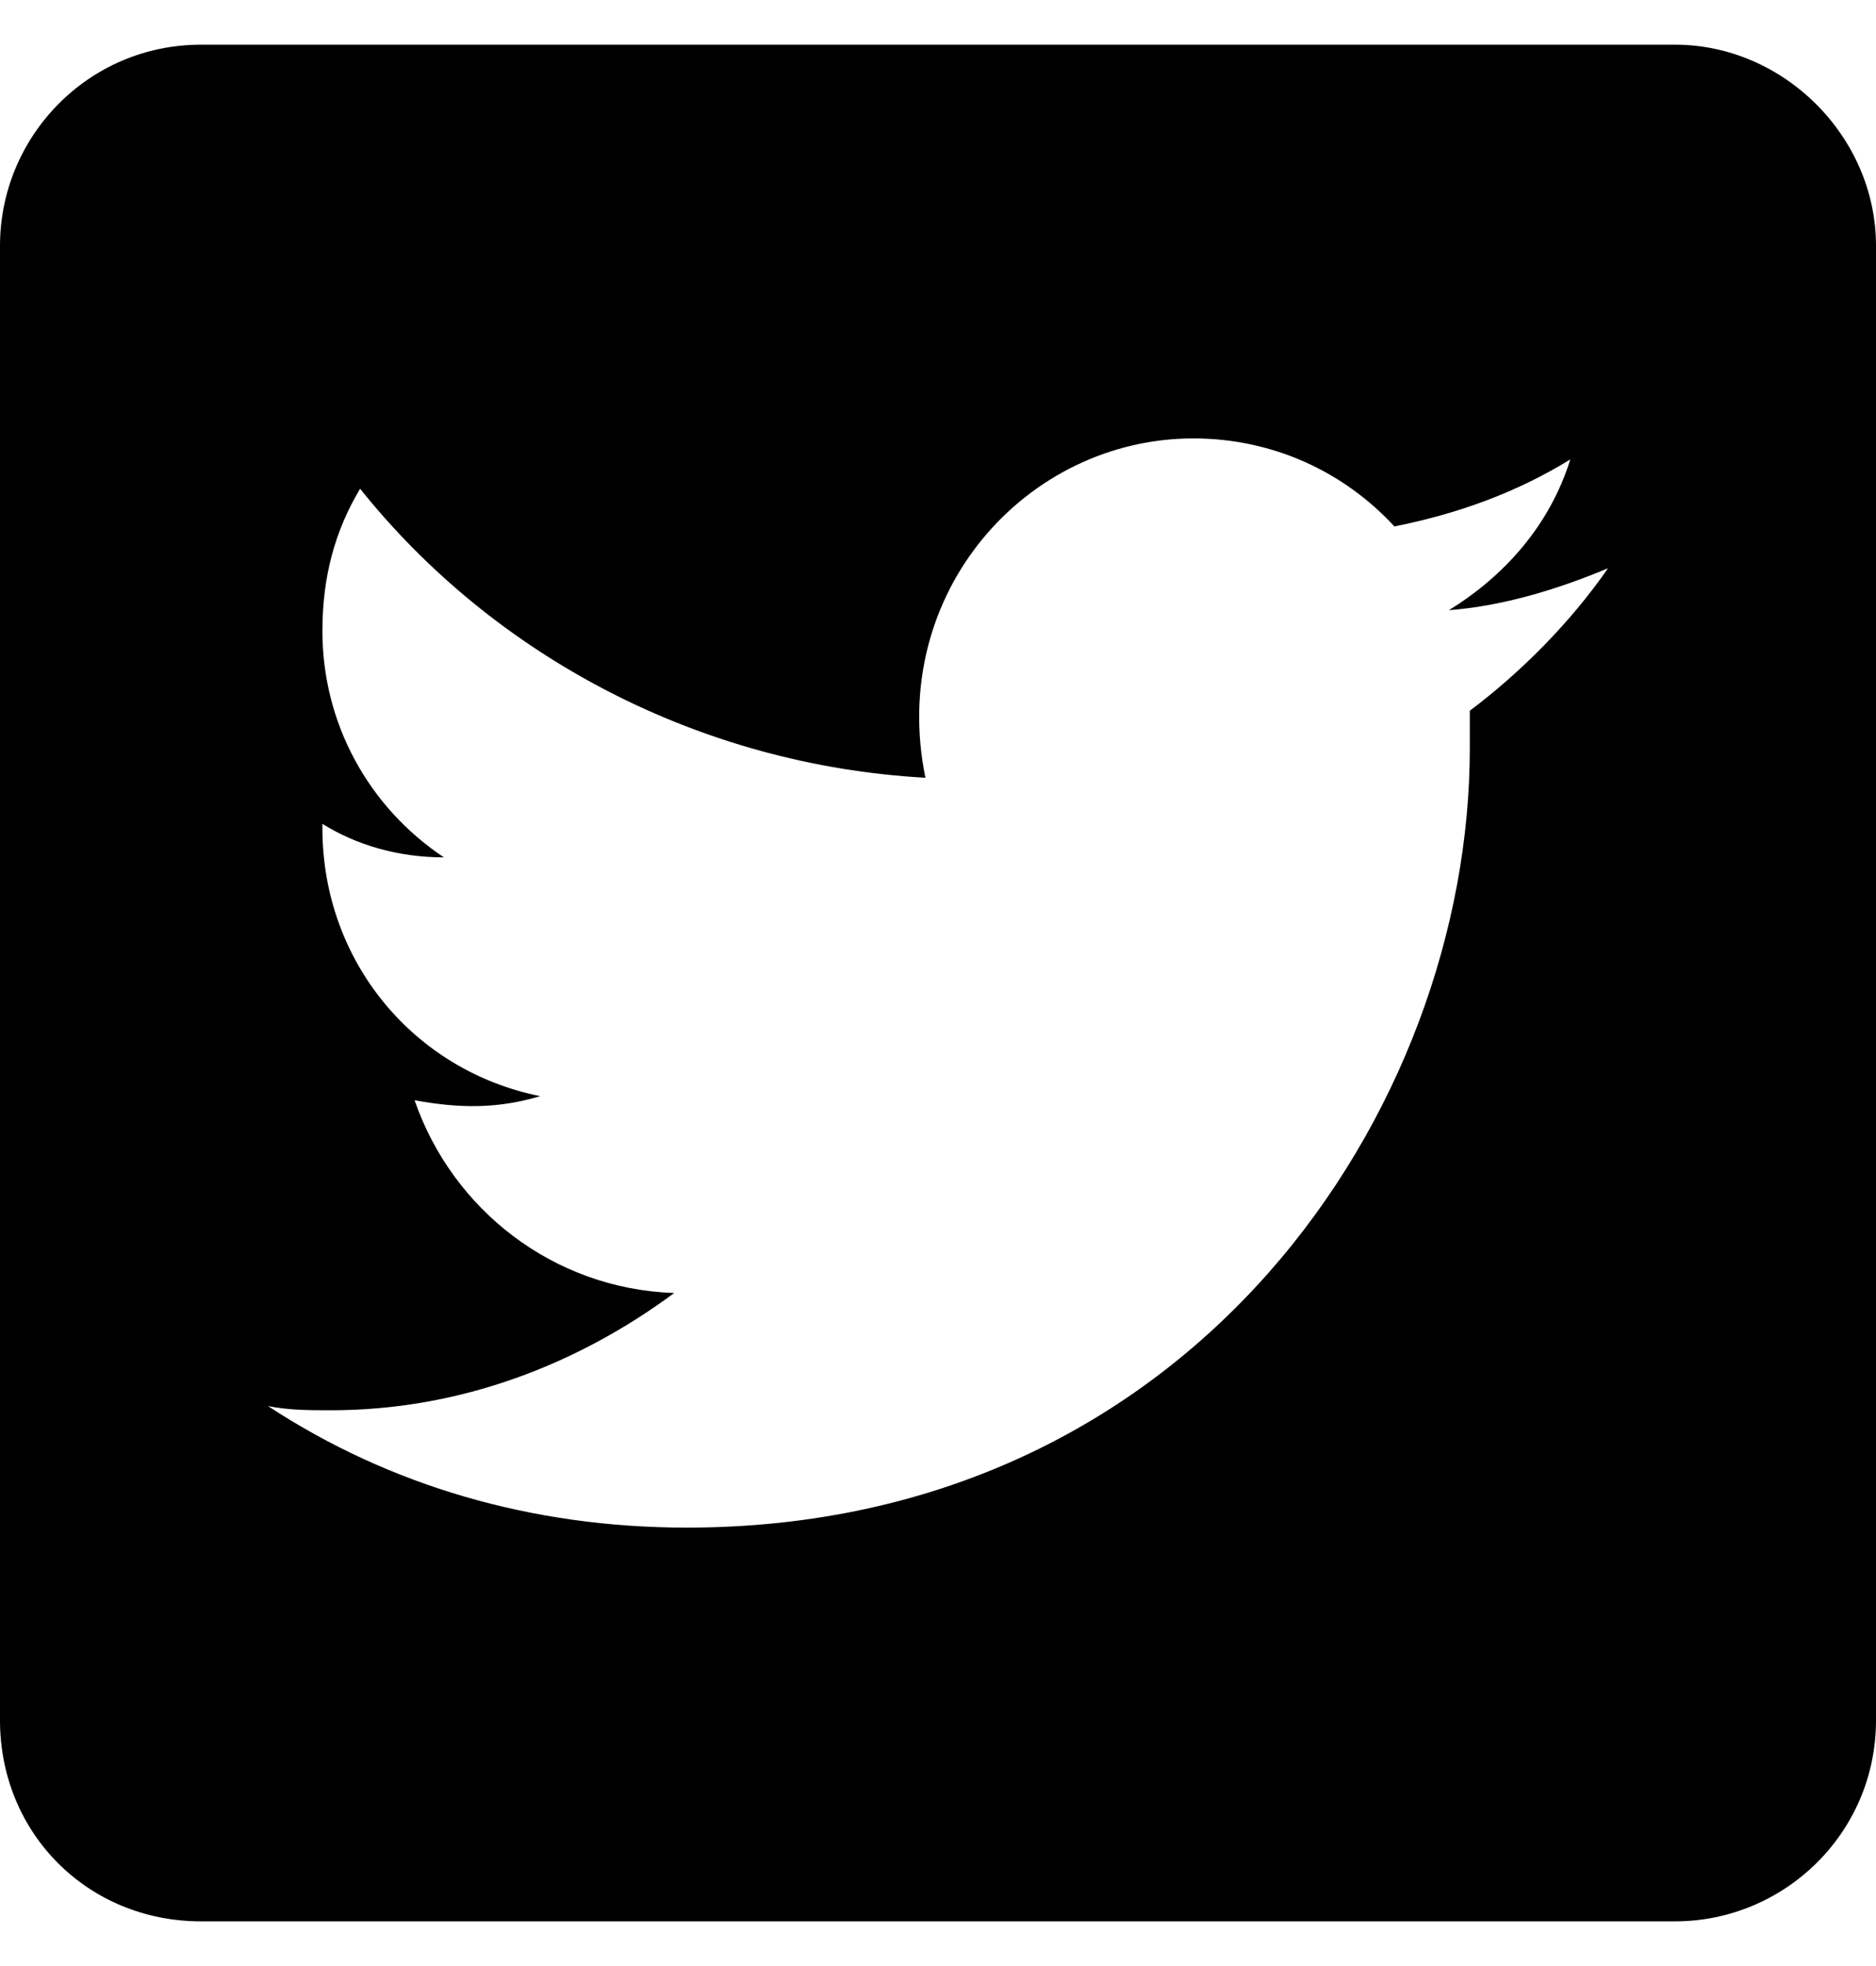
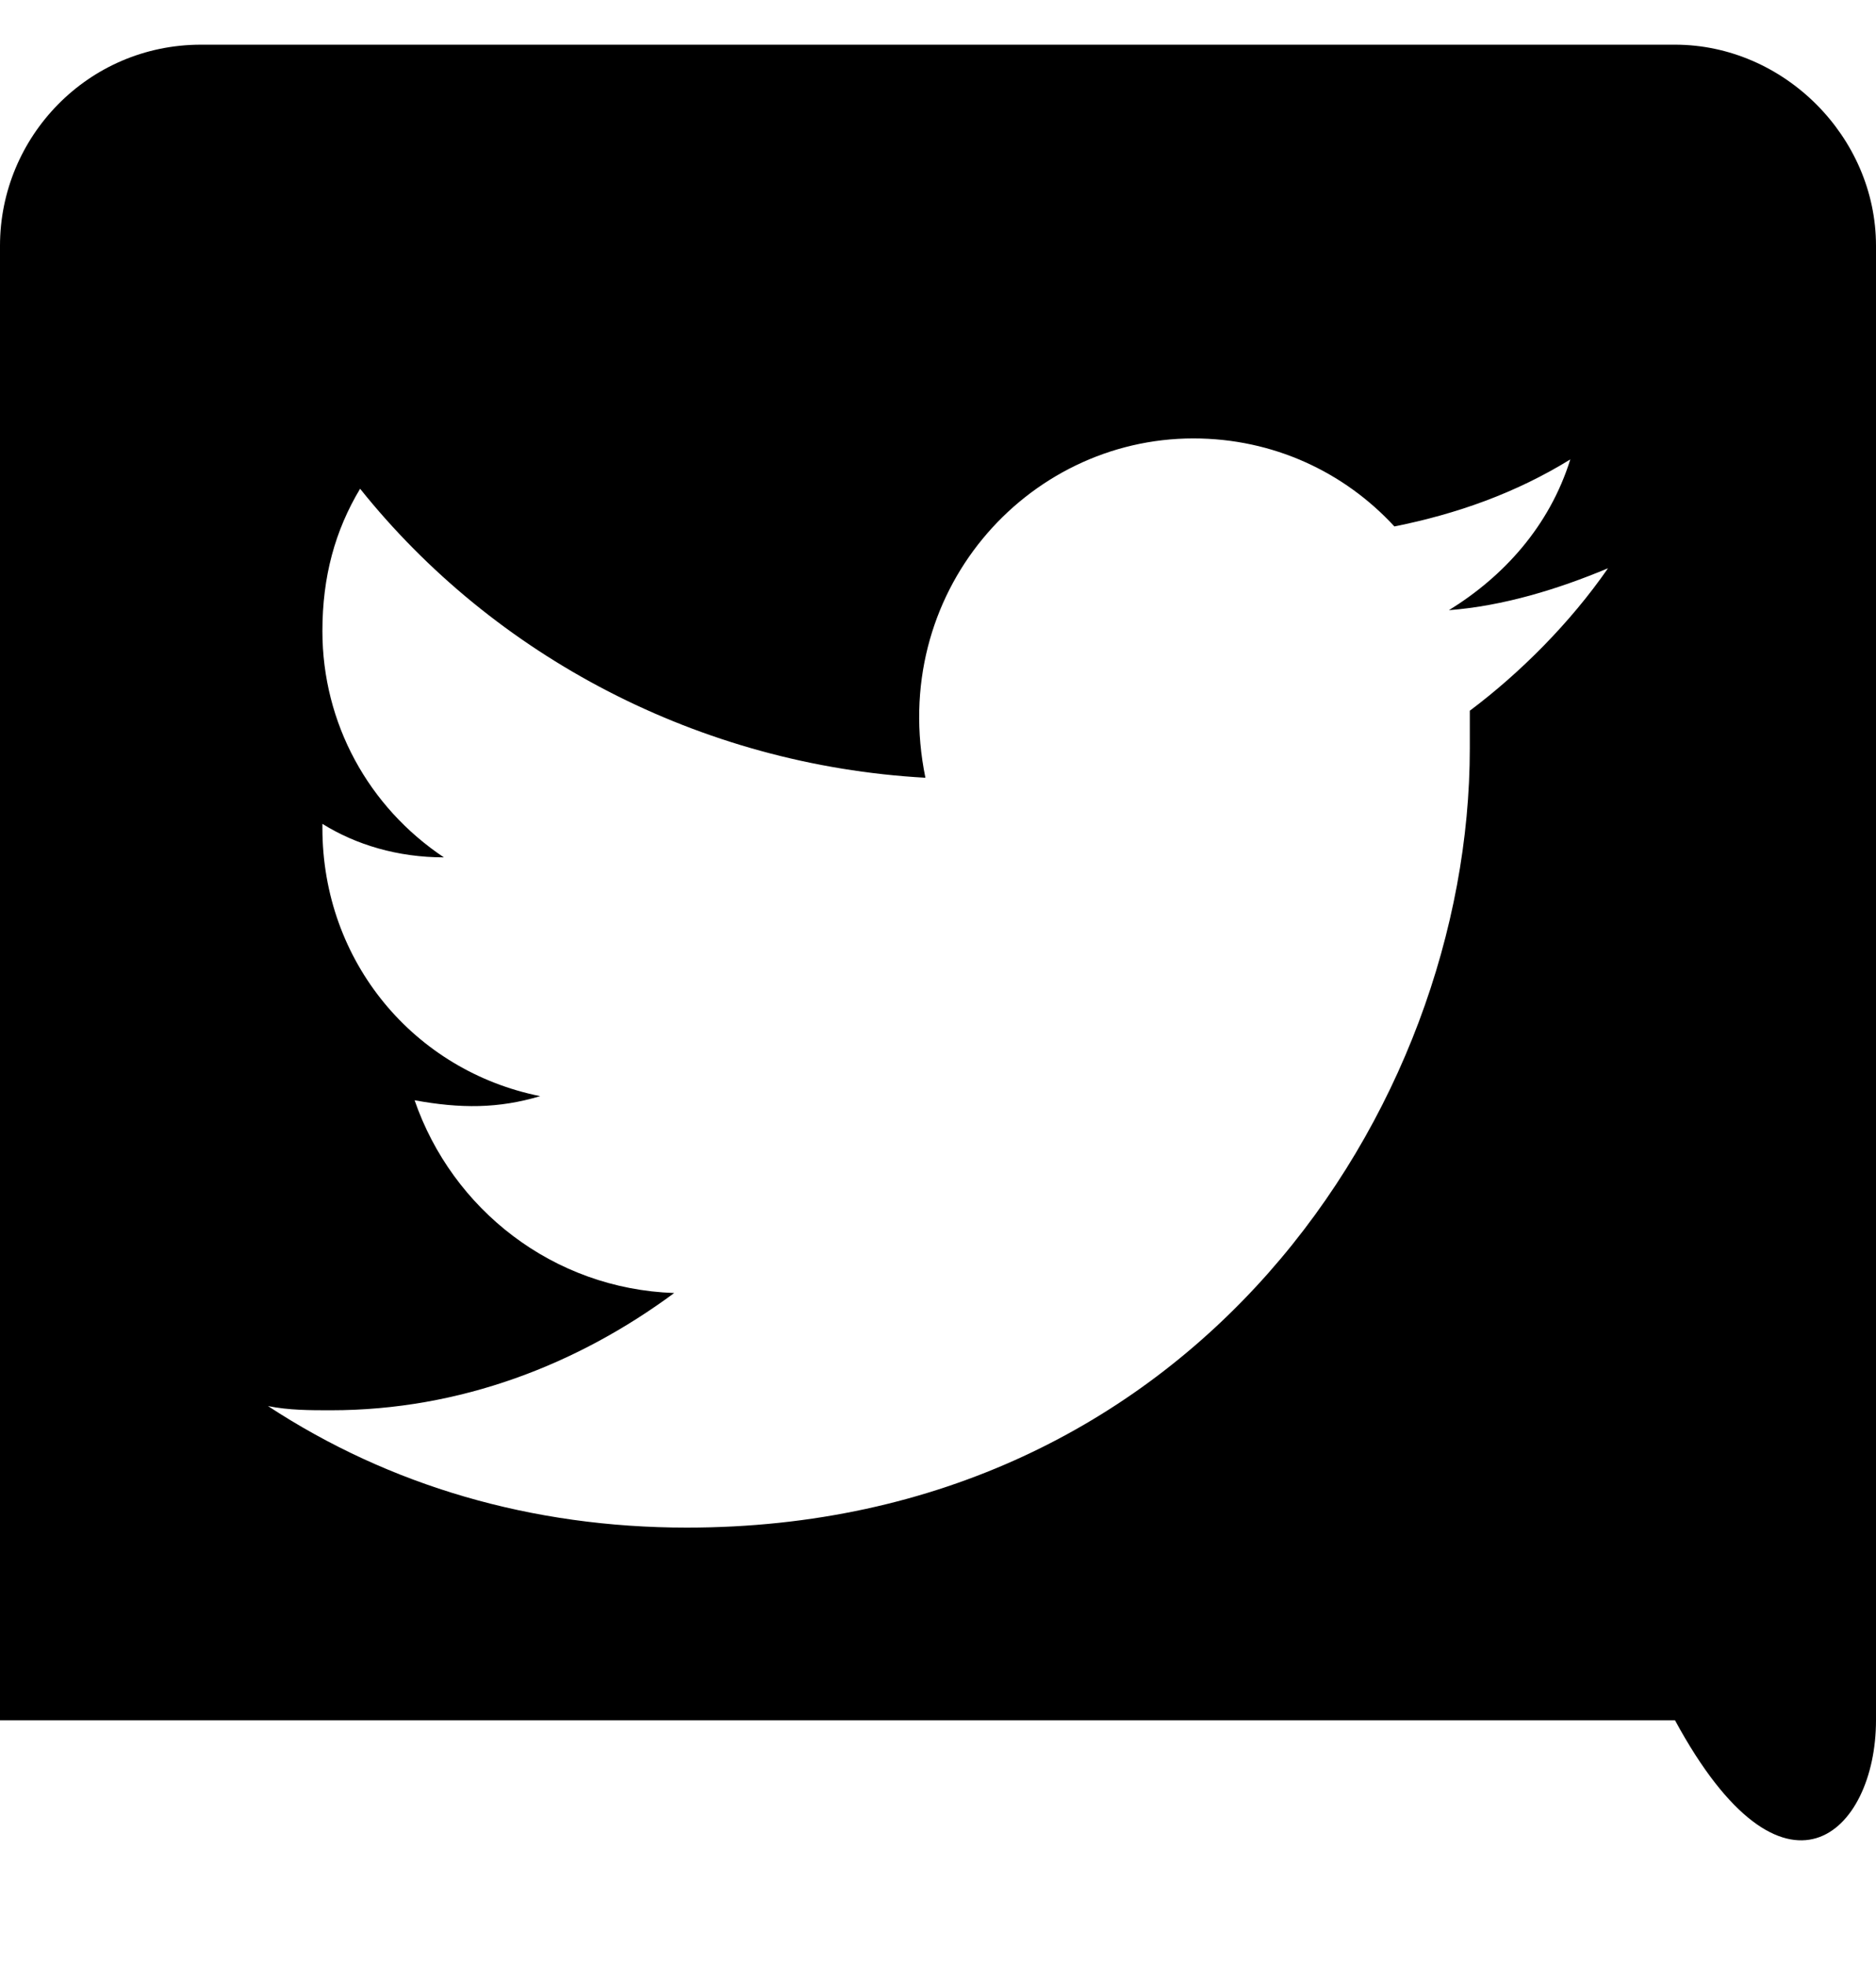
<svg xmlns="http://www.w3.org/2000/svg" width="21" height="22" viewBox="0 0 21 22" fill="none">
-   <path d="M18.75 0.5H2.25C0.984 0.5 0 1.531 0 2.75V19.25C0 20.516 0.984 21.5 2.25 21.5H18.75C19.969 21.5 21 20.516 21 19.25V2.75C21 1.531 19.969 0.5 18.75 0.5ZM16.453 7.953C16.453 8.094 16.453 8.234 16.453 8.375C16.453 12.406 13.359 17.094 7.688 17.094C5.953 17.094 4.359 16.625 3 15.734C3.234 15.781 3.469 15.781 3.703 15.781C5.156 15.781 6.469 15.266 7.547 14.469C6.188 14.422 5.062 13.531 4.641 12.312C5.156 12.406 5.578 12.406 6.047 12.266C4.641 11.984 3.609 10.766 3.609 9.266V9.219C3.984 9.453 4.453 9.594 4.969 9.594C4.125 9.031 3.609 8.094 3.609 7.062C3.609 6.453 3.75 5.938 4.031 5.469C5.531 7.344 7.828 8.562 10.359 8.703C9.938 6.641 11.484 4.906 13.359 4.906C14.25 4.906 15.047 5.281 15.609 5.891C16.312 5.75 16.969 5.516 17.578 5.141C17.344 5.891 16.828 6.453 16.219 6.828C16.828 6.781 17.438 6.594 18 6.359C17.578 6.969 17.016 7.531 16.453 7.953Z" fill="black" />
+   <path d="M18.75 0.5H2.25C0.984 0.5 0 1.531 0 2.75V19.25H18.75C19.969 21.5 21 20.516 21 19.25V2.75C21 1.531 19.969 0.5 18.75 0.5ZM16.453 7.953C16.453 8.094 16.453 8.234 16.453 8.375C16.453 12.406 13.359 17.094 7.688 17.094C5.953 17.094 4.359 16.625 3 15.734C3.234 15.781 3.469 15.781 3.703 15.781C5.156 15.781 6.469 15.266 7.547 14.469C6.188 14.422 5.062 13.531 4.641 12.312C5.156 12.406 5.578 12.406 6.047 12.266C4.641 11.984 3.609 10.766 3.609 9.266V9.219C3.984 9.453 4.453 9.594 4.969 9.594C4.125 9.031 3.609 8.094 3.609 7.062C3.609 6.453 3.75 5.938 4.031 5.469C5.531 7.344 7.828 8.562 10.359 8.703C9.938 6.641 11.484 4.906 13.359 4.906C14.25 4.906 15.047 5.281 15.609 5.891C16.312 5.75 16.969 5.516 17.578 5.141C17.344 5.891 16.828 6.453 16.219 6.828C16.828 6.781 17.438 6.594 18 6.359C17.578 6.969 17.016 7.531 16.453 7.953Z" fill="black" />
</svg>